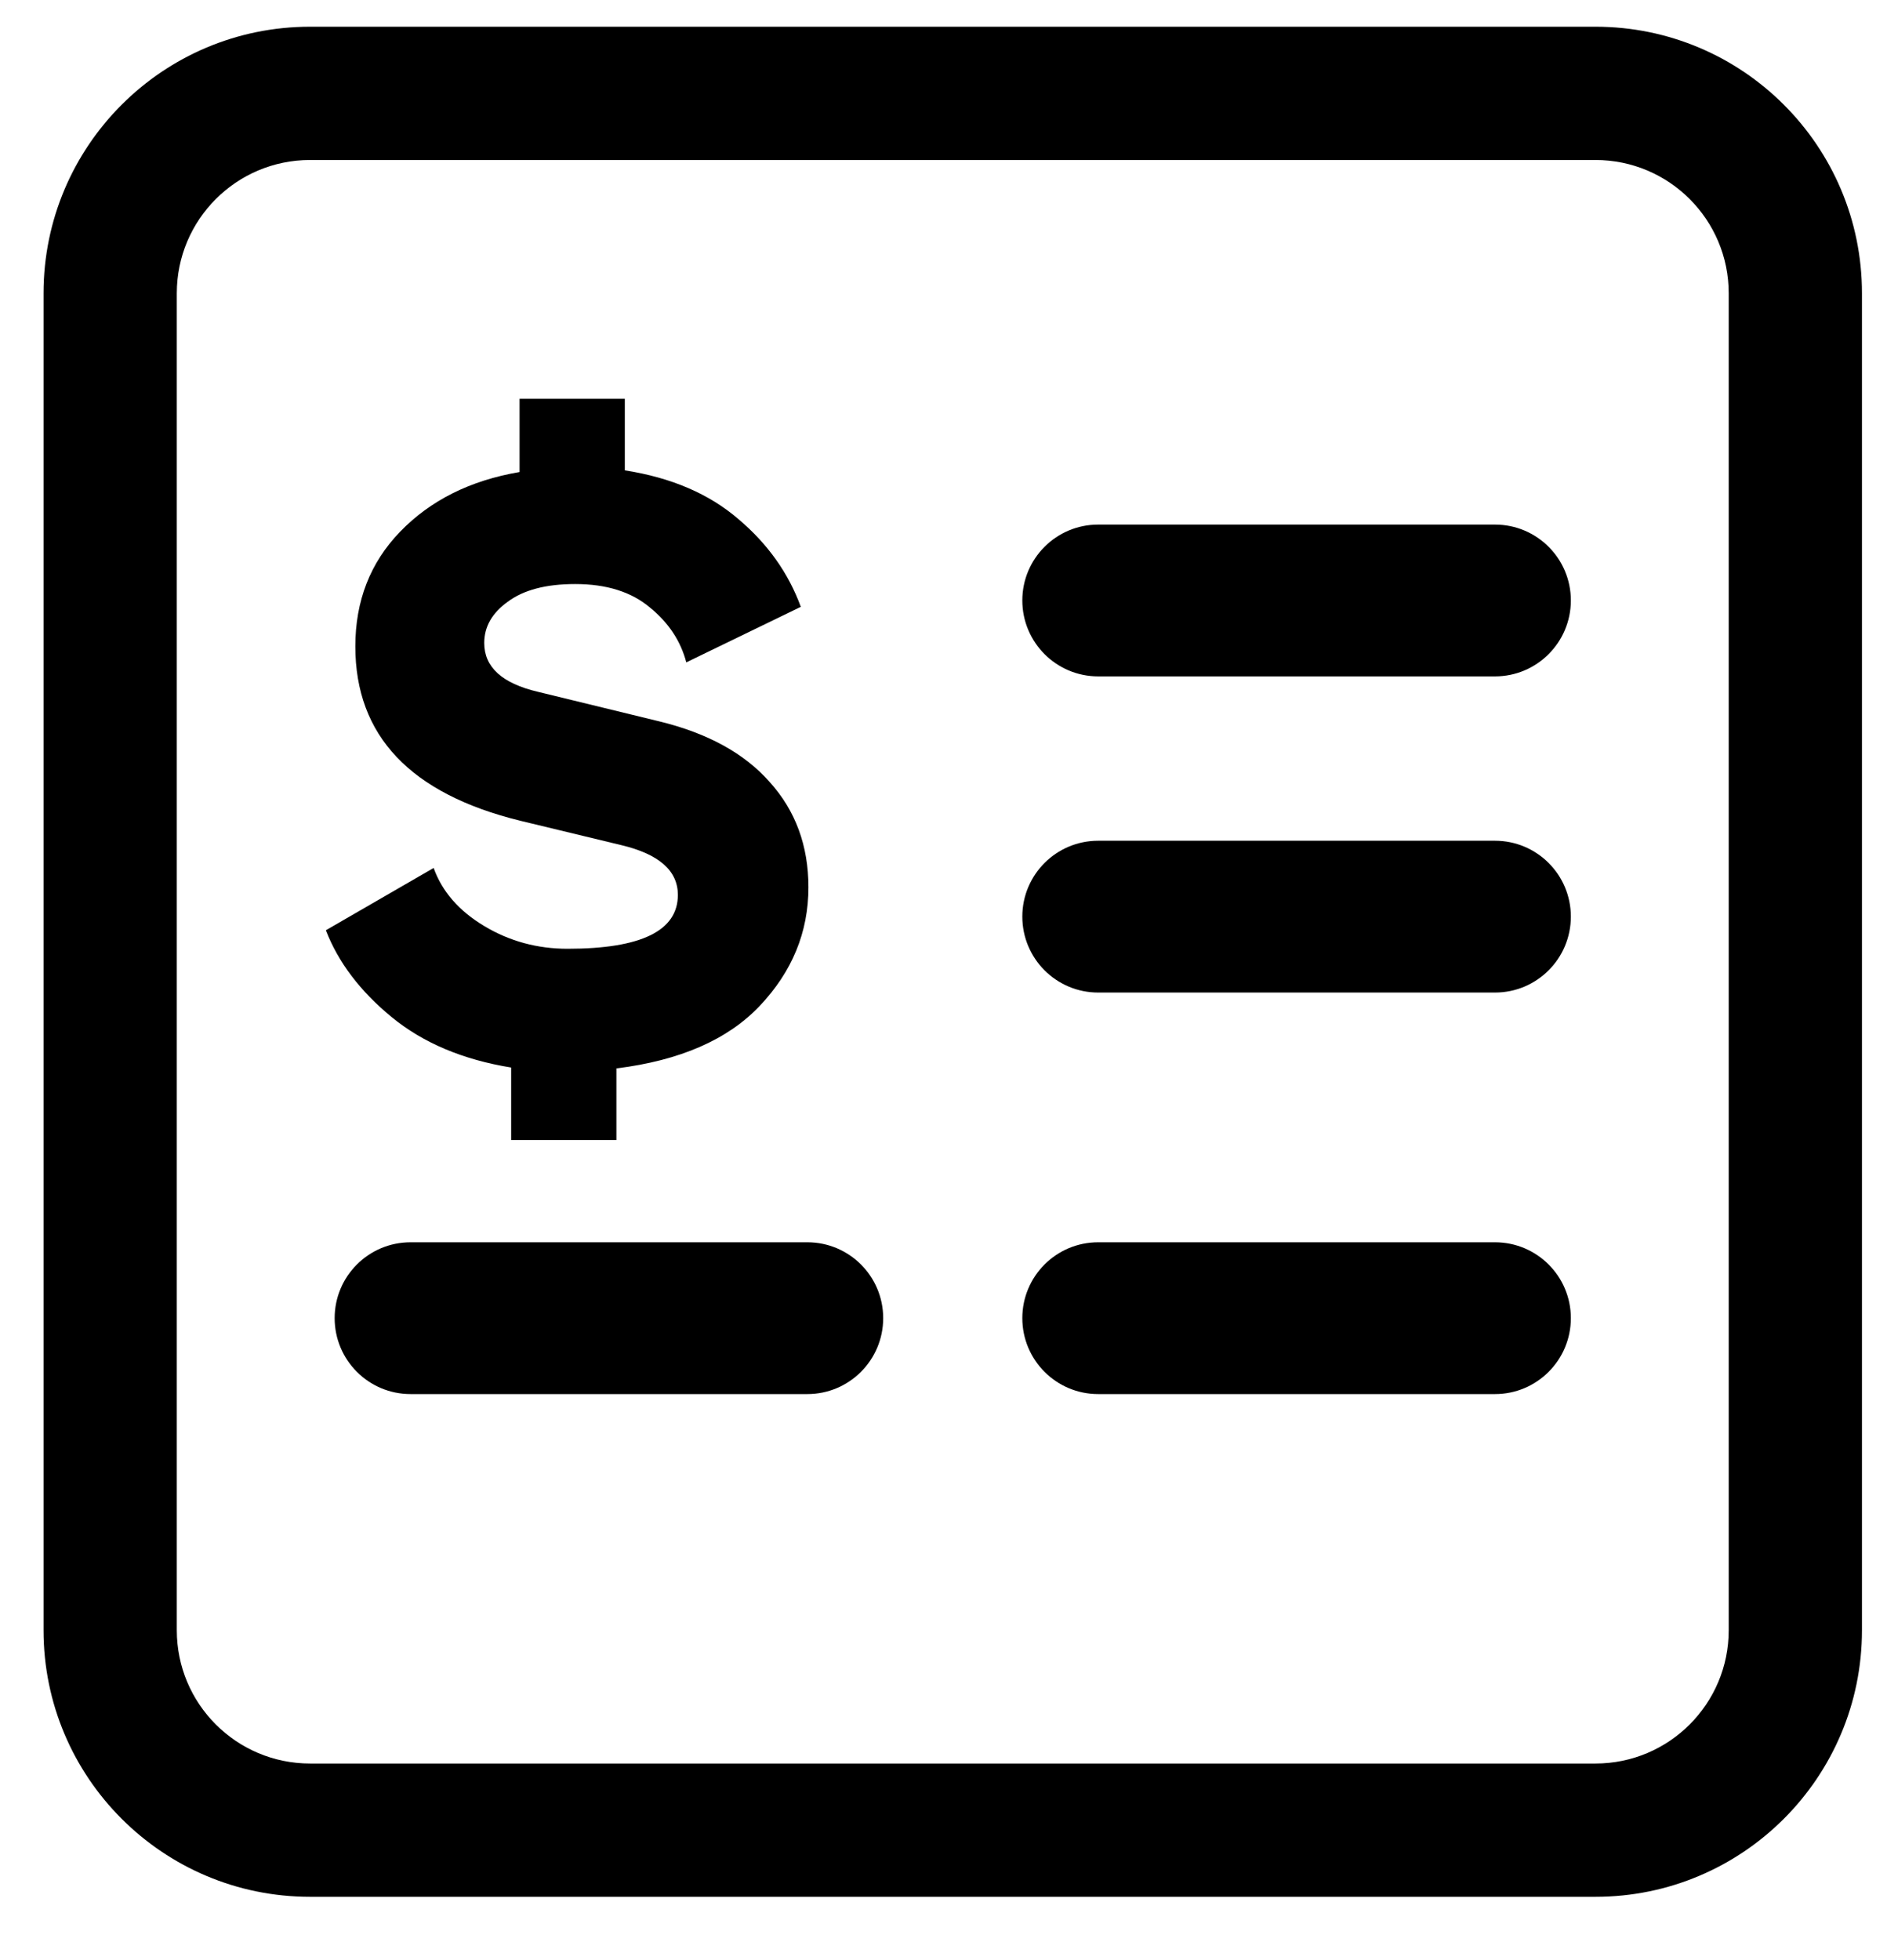
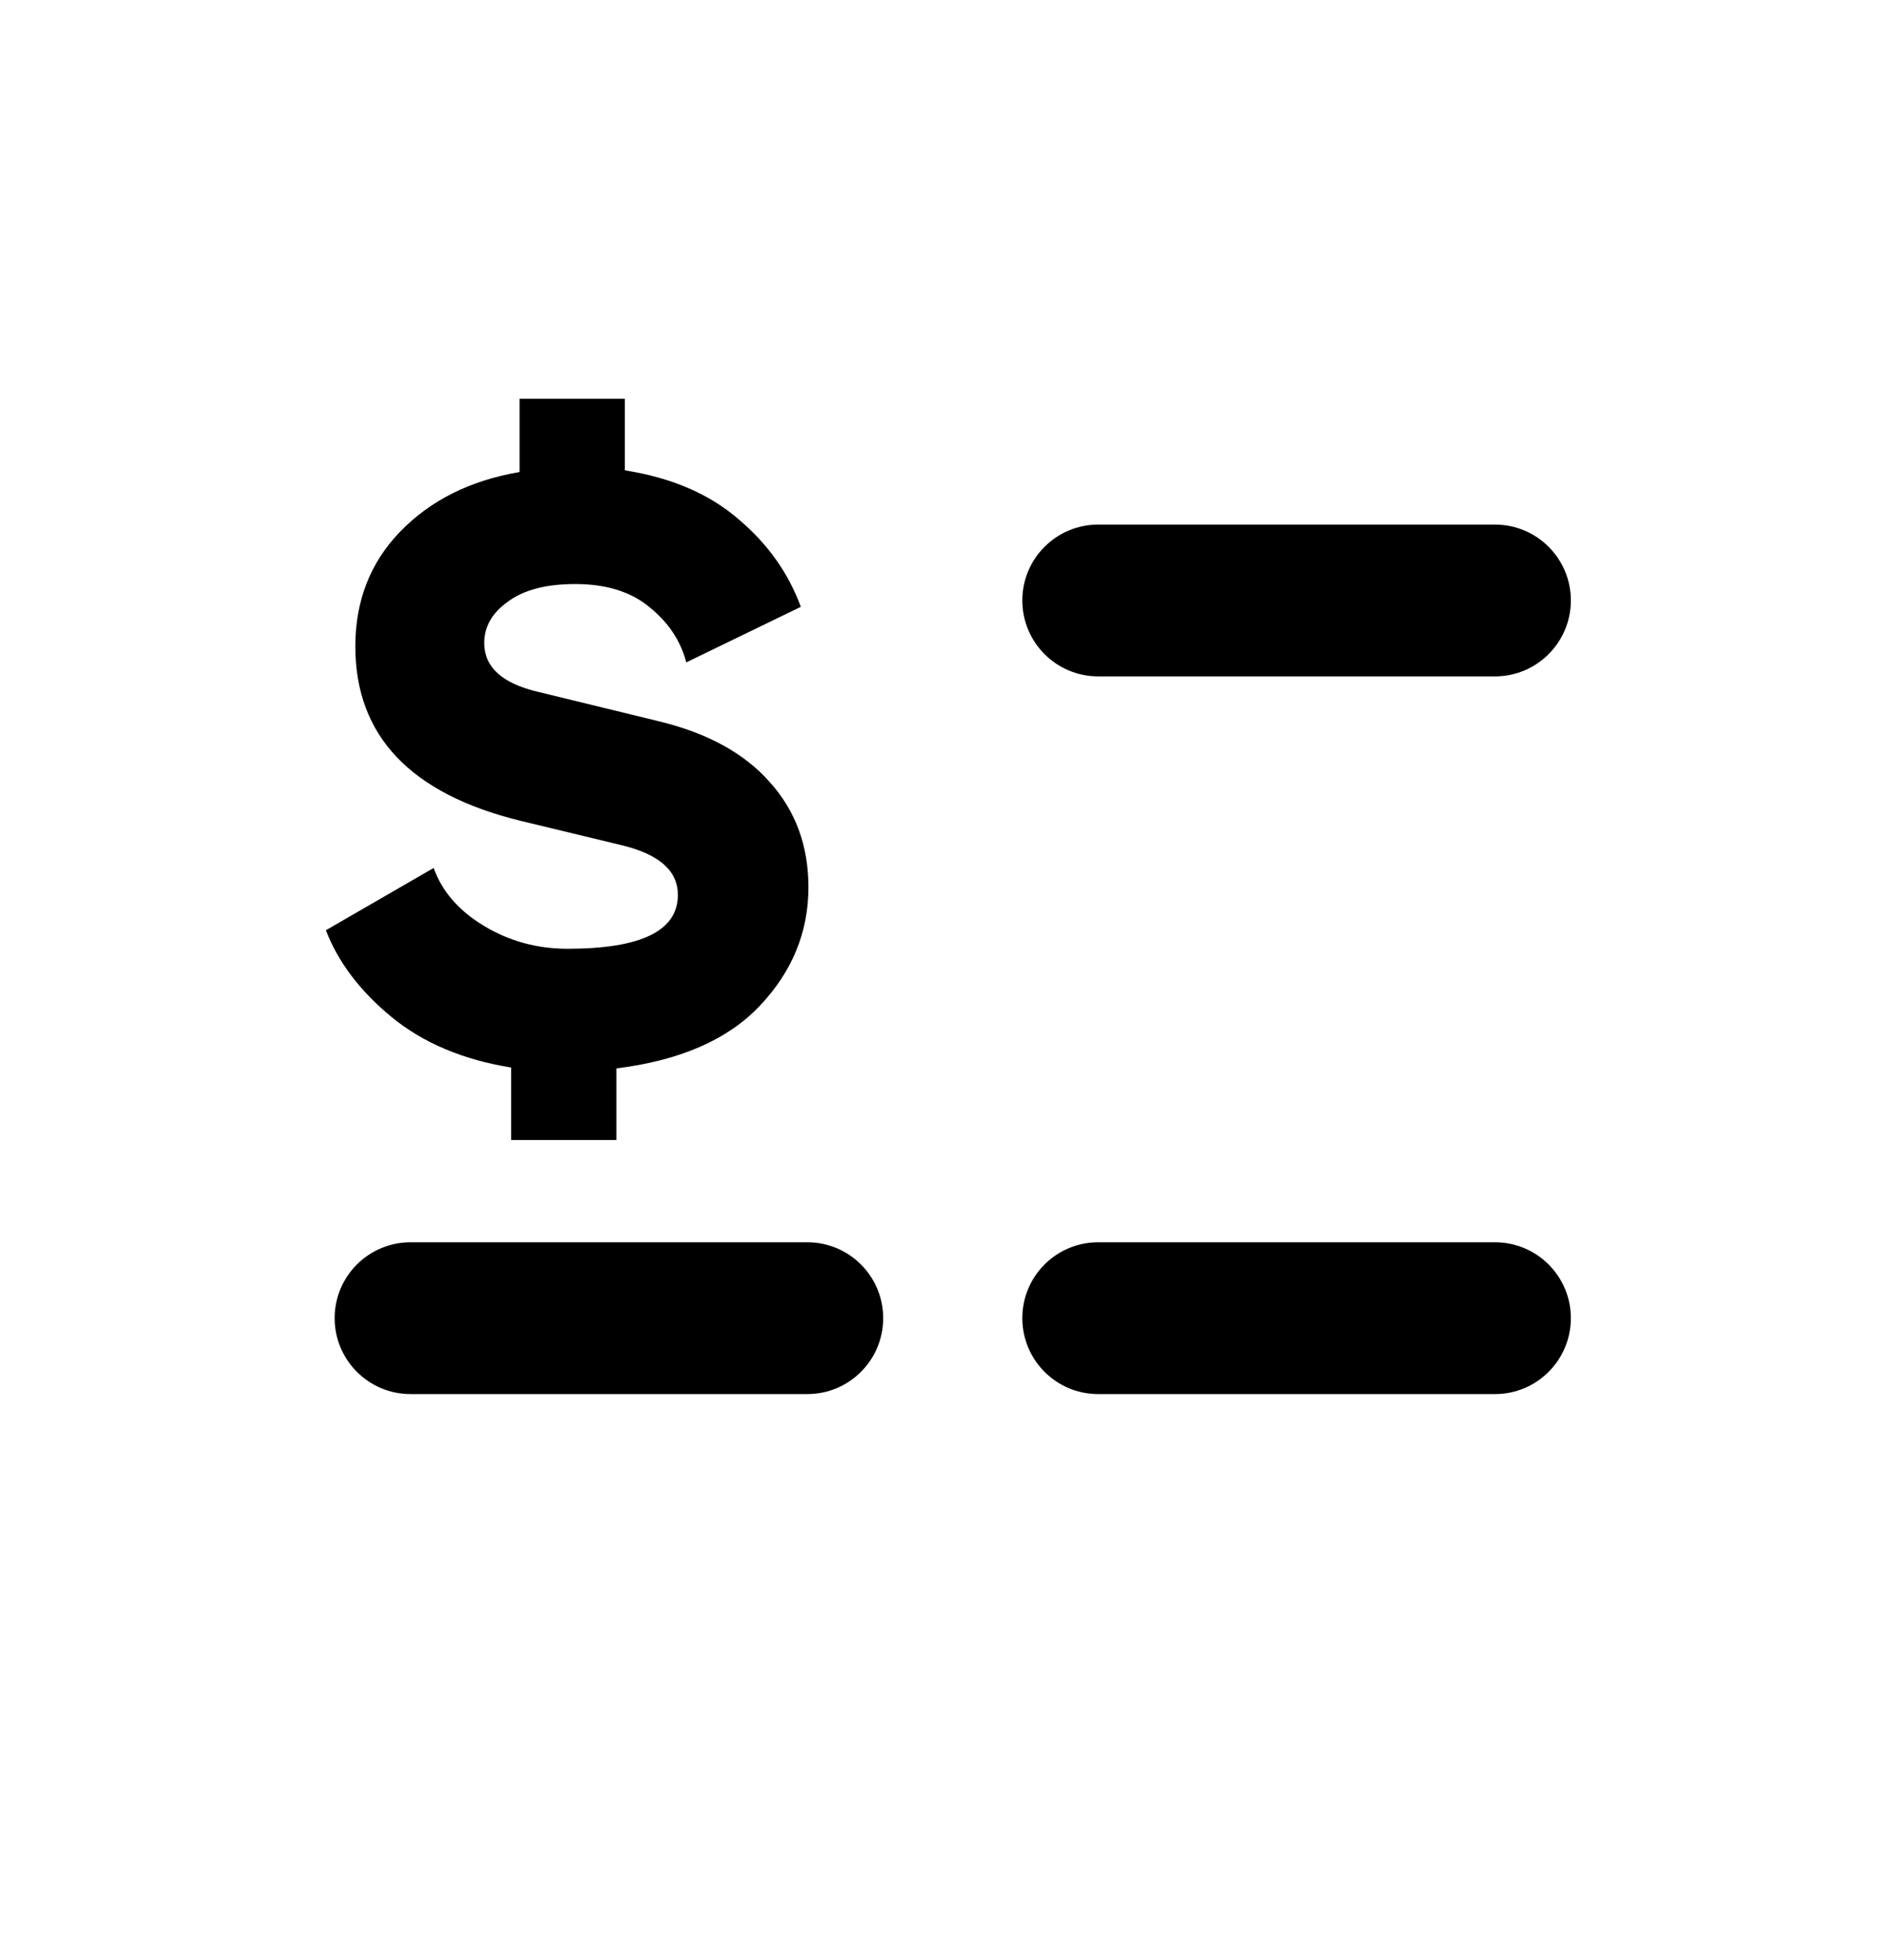
<svg xmlns="http://www.w3.org/2000/svg" width="26" height="27" viewBox="0 0 26 27" fill="none">
-   <path fill-rule="evenodd" clip-rule="evenodd" d="M21.983 2.204H4.272C3.258 2.204 2.436 3.026 2.436 4.04V22.456C2.436 23.47 3.258 24.292 4.272 24.292H21.983C22.997 24.292 23.819 23.47 23.819 22.456V4.04C23.819 3.026 22.997 2.204 21.983 2.204ZM4.272 0.368C2.244 0.368 0.6 2.012 0.6 4.04V22.456C0.6 24.484 2.244 26.128 4.272 26.128H21.983C24.011 26.128 25.655 24.484 25.655 22.456V4.04C25.655 2.012 24.011 0.368 21.983 0.368H4.272Z" fill="black" />
  <path d="M7.043 15.703V14.705C6.378 14.597 5.828 14.365 5.395 14.009C4.962 13.653 4.66 13.255 4.49 12.814L5.975 11.956C6.091 12.28 6.323 12.547 6.672 12.756C7.02 12.965 7.403 13.069 7.82 13.069C8.834 13.069 9.34 12.822 9.34 12.327C9.34 11.994 9.081 11.766 8.563 11.642L7.17 11.306C5.654 10.934 4.896 10.134 4.896 8.904C4.896 8.277 5.101 7.751 5.511 7.326C5.929 6.893 6.478 6.618 7.159 6.502V5.493H8.609V6.479C9.251 6.579 9.773 6.804 10.176 7.152C10.578 7.492 10.864 7.894 11.034 8.359L9.456 9.124C9.379 8.83 9.213 8.579 8.957 8.37C8.702 8.154 8.358 8.045 7.925 8.045C7.522 8.045 7.213 8.127 6.996 8.289C6.78 8.444 6.672 8.633 6.672 8.857C6.672 9.19 6.919 9.414 7.414 9.53L9.085 9.937C9.75 10.099 10.257 10.377 10.605 10.772C10.961 11.166 11.139 11.65 11.139 12.222C11.139 12.841 10.914 13.386 10.466 13.858C10.025 14.322 9.367 14.609 8.493 14.717V15.703H7.043Z" fill="black" />
  <path fill-rule="evenodd" clip-rule="evenodd" d="M15.131 7.226C14.554 7.226 14.086 7.694 14.086 8.271C14.086 8.848 14.554 9.317 15.131 9.317H20.599C21.176 9.317 21.644 8.848 21.644 8.271C21.644 7.694 21.176 7.226 20.599 7.226H15.131Z" fill="black" />
  <path fill-rule="evenodd" clip-rule="evenodd" d="M5.657 17.112C5.079 17.112 4.611 17.58 4.611 18.157C4.611 18.735 5.079 19.203 5.657 19.203H11.124C11.701 19.203 12.169 18.735 12.169 18.157C12.169 17.58 11.701 17.112 11.124 17.112H5.657Z" fill="black" />
-   <path fill-rule="evenodd" clip-rule="evenodd" d="M15.131 11.581C14.554 11.581 14.086 12.049 14.086 12.626C14.086 13.204 14.554 13.672 15.131 13.672H20.599C21.176 13.672 21.644 13.204 21.644 12.626C21.644 12.049 21.176 11.581 20.599 11.581H15.131Z" fill="black" />
  <path fill-rule="evenodd" clip-rule="evenodd" d="M15.131 17.112C14.554 17.112 14.086 17.58 14.086 18.157C14.086 18.735 14.554 19.203 15.131 19.203H20.599C21.176 19.203 21.644 18.735 21.644 18.157C21.644 17.58 21.176 17.112 20.599 17.112H15.131Z" fill="black" />
</svg>